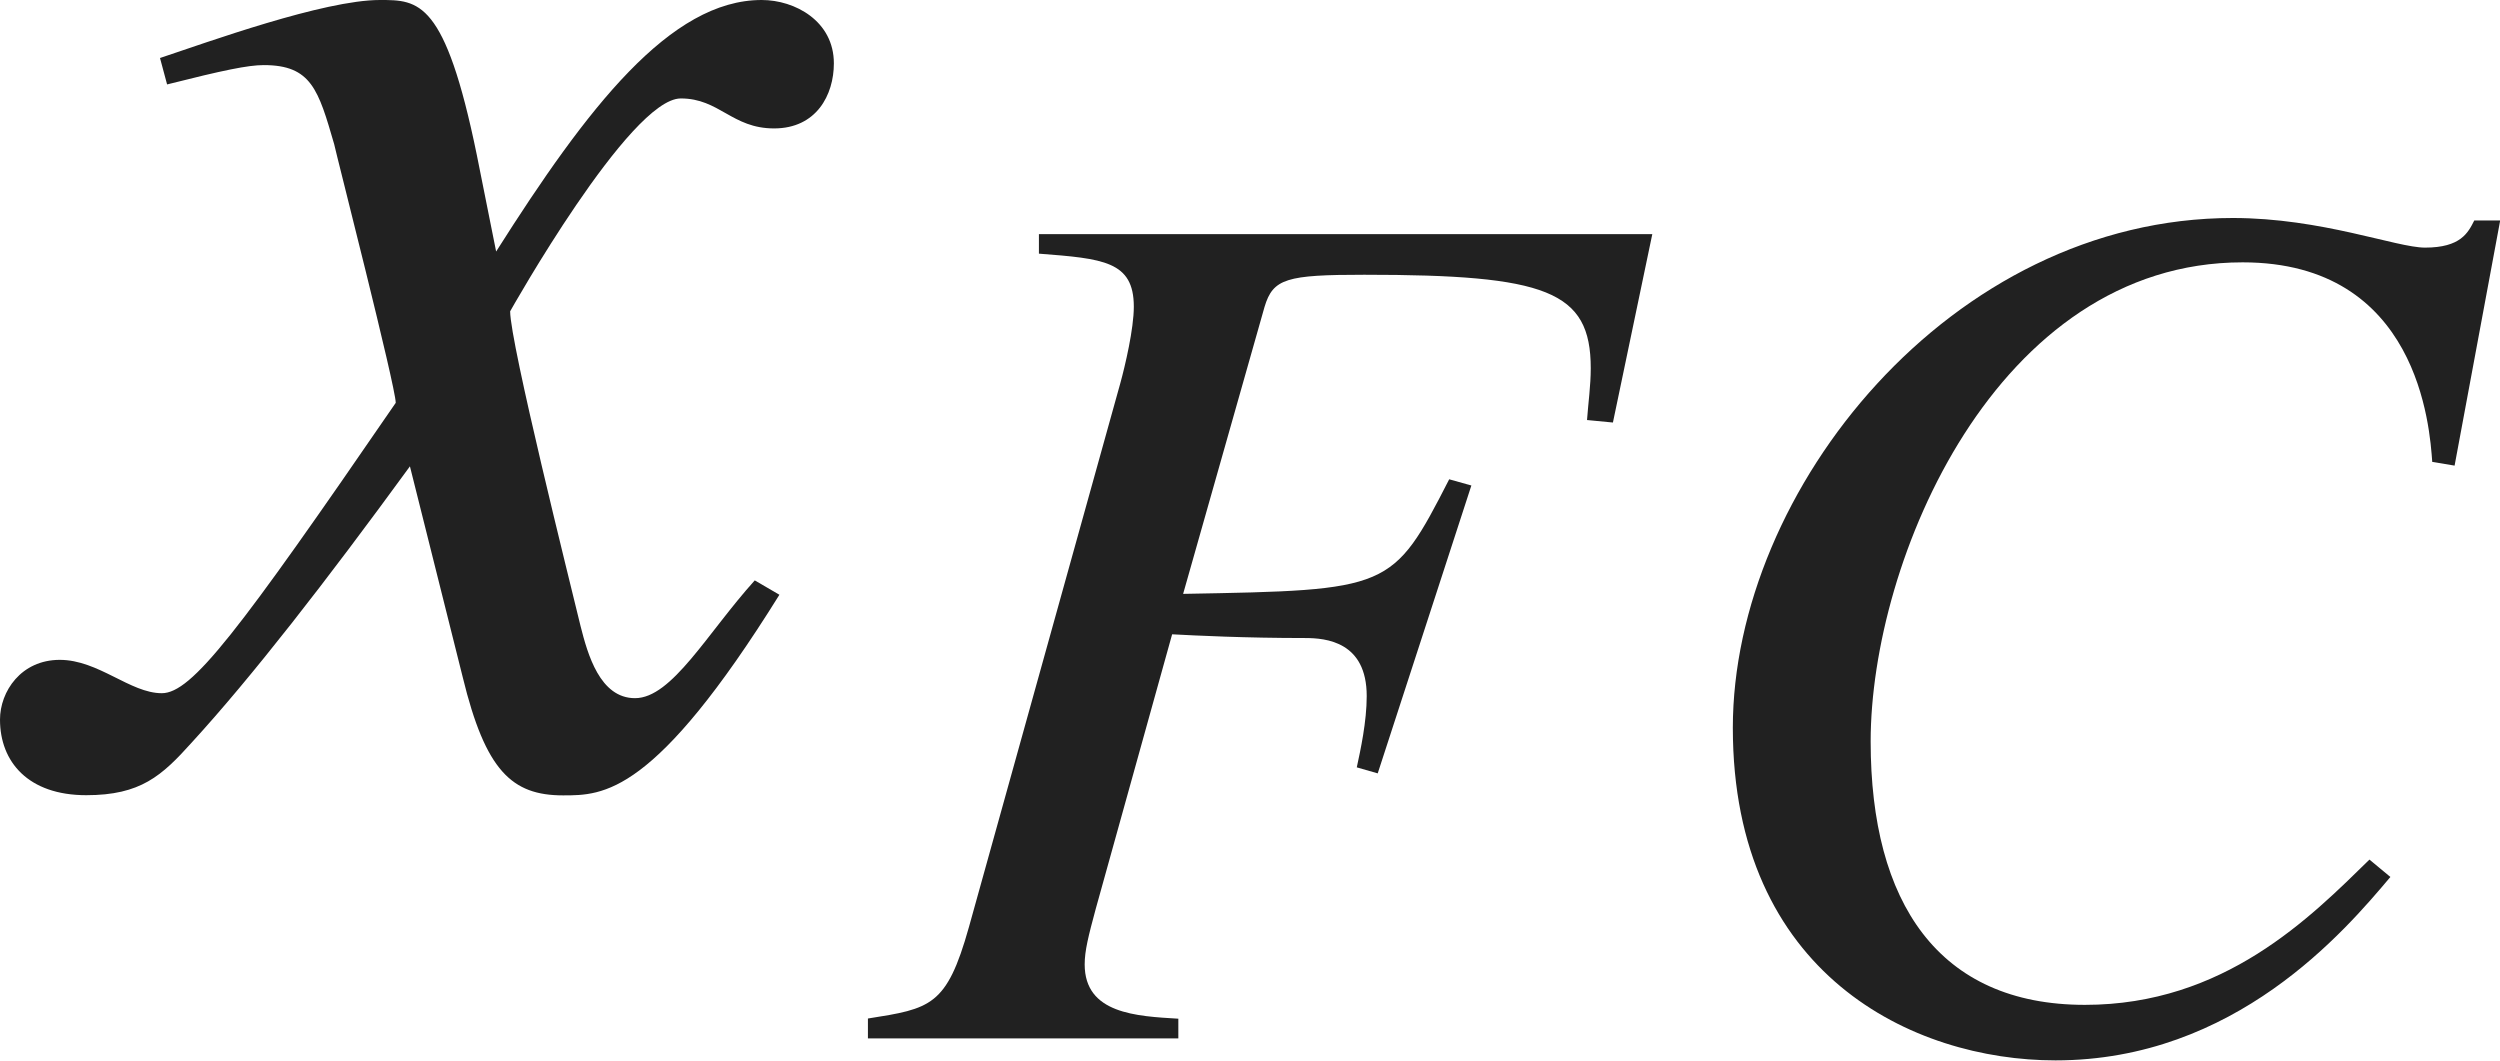
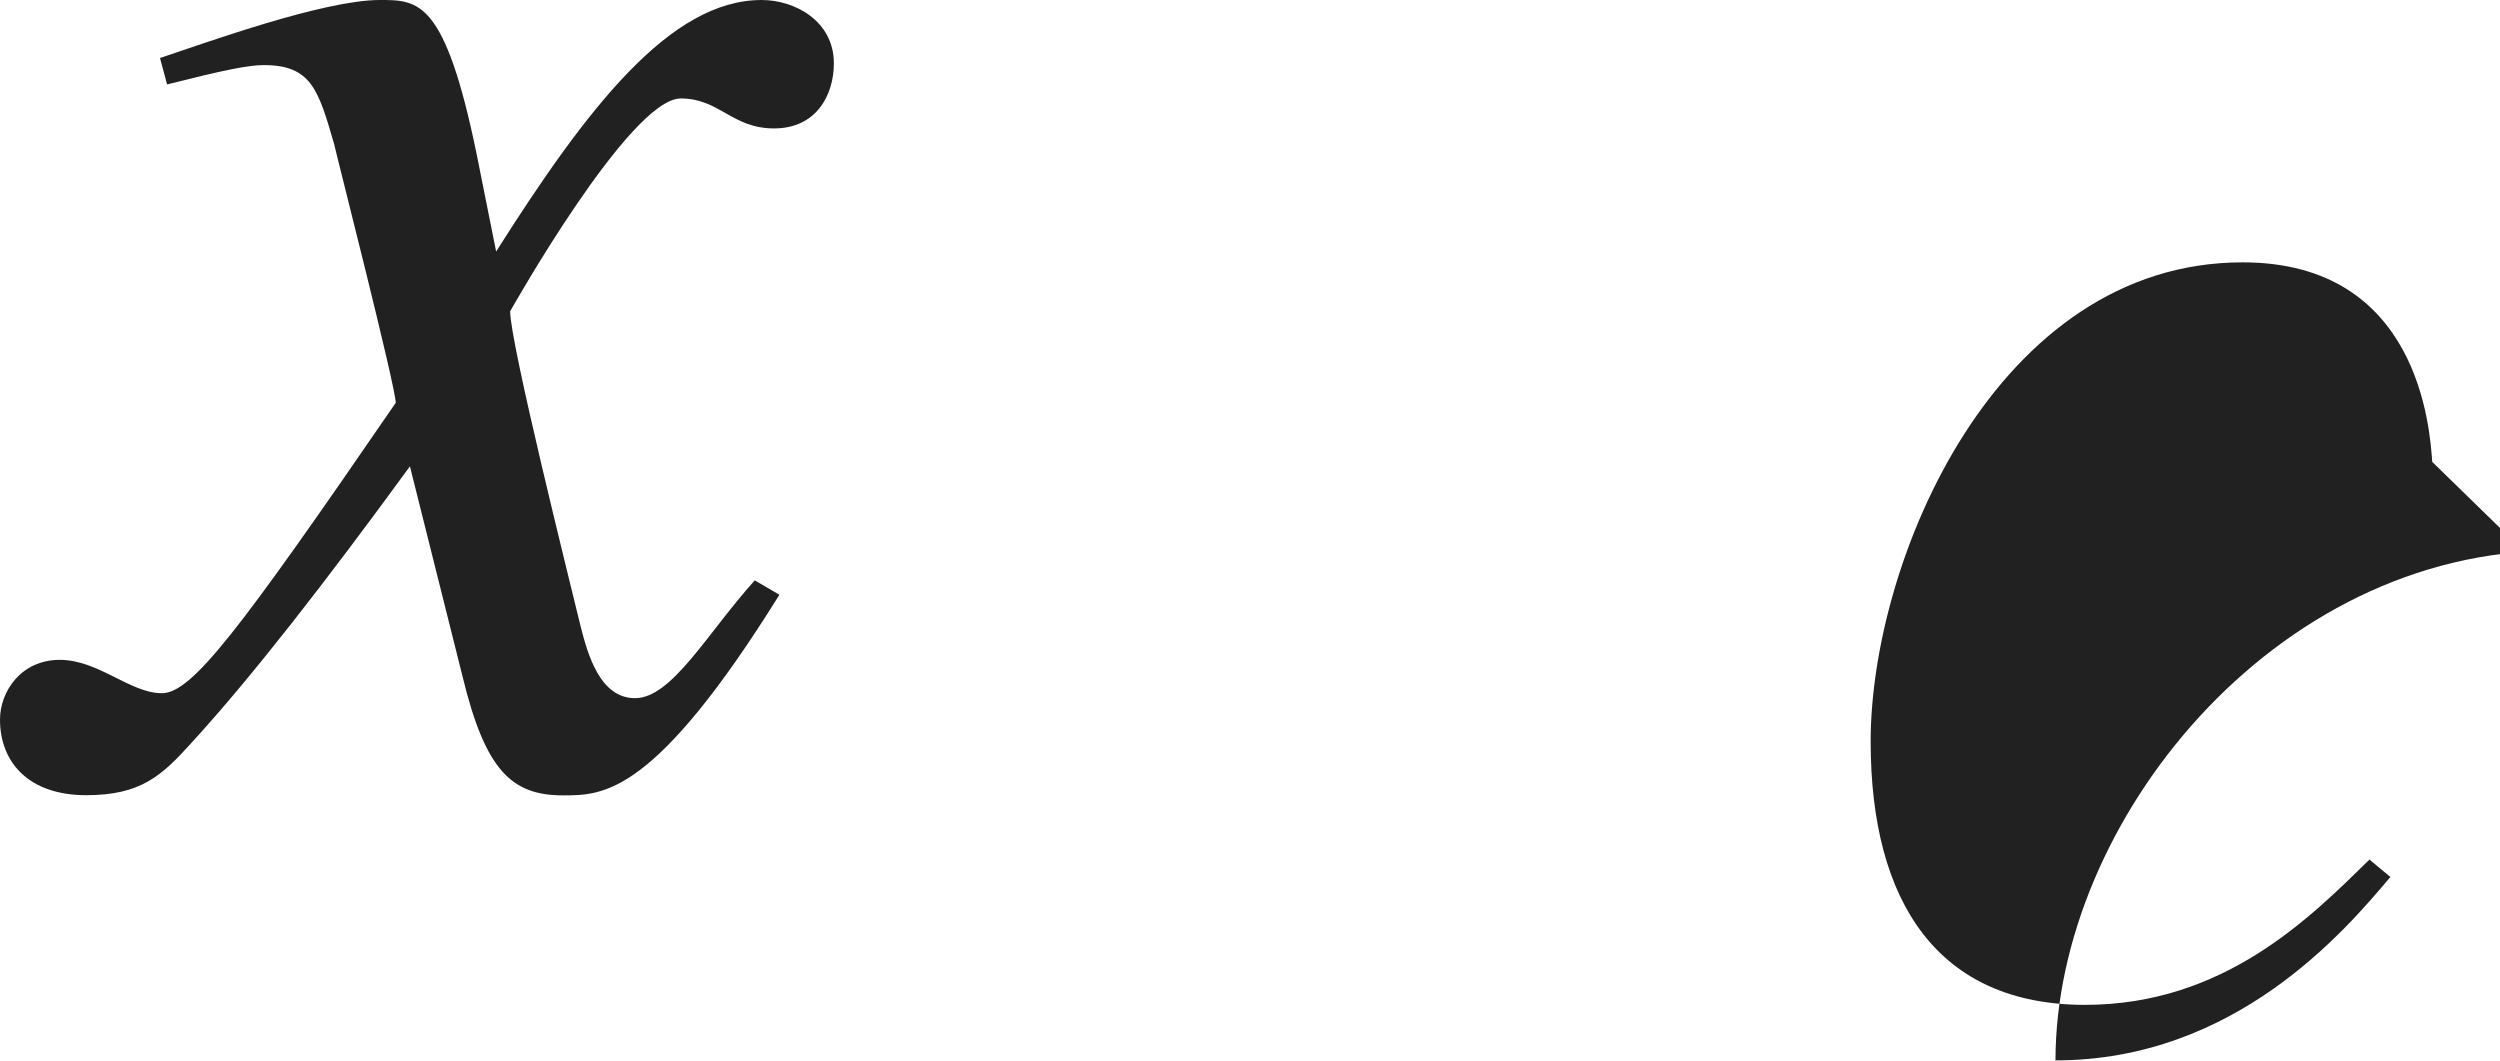
<svg xmlns="http://www.w3.org/2000/svg" version="1.1" id="レイヤー_1" x="0px" y="0px" viewBox="0 0 14.094 5.979" style="enable-background:new 0 0 14.094 5.979;" xml:space="preserve" preserveAspectRatio="xMinYMin meet">
  <g>
    <path style="fill:#212121;" d="M4.394,3.353c-0.704,1.131-0.992,1.131-1.22,1.131c-0.288,0-0.437-0.139-0.565-0.665L2.311,2.629   C1.834,3.283,1.418,3.818,1.081,4.186C0.912,4.374,0.793,4.483,0.486,4.483C0.159,4.483,0,4.295,0,4.057   C0,3.898,0.119,3.72,0.337,3.72s0.397,0.188,0.575,0.188c0.169,0,0.427-0.338,1.319-1.637c0-0.09-0.337-1.408-0.347-1.458   C1.795,0.506,1.755,0.367,1.487,0.367c-0.089,0-0.228,0.029-0.545,0.109l-0.04-0.149C1.17,0.238,1.825,0,2.142,0   C2.36,0,2.509,0,2.688,0.873l0.109,0.545C3.312,0.605,3.779,0,4.294,0c0.188,0,0.407,0.119,0.407,0.357   c0,0.179-0.099,0.367-0.337,0.367c-0.238,0-0.308-0.169-0.526-0.169c-0.288,0-0.962,1.2-0.962,1.2c0,0.179,0.337,1.527,0.397,1.775   c0.04,0.158,0.109,0.406,0.307,0.406c0.208,0,0.407-0.367,0.675-0.664L4.394,3.353z" />
  </g>
  <g>
-     <path style="fill:#212121;" d="M9.093,2.382L8.947,2.368c0.007-0.097,0.021-0.194,0.021-0.292c0-0.437-0.25-0.527-1.277-0.527   c-0.438,0-0.514,0.021-0.562,0.181L6.67,3.348c1.167-0.021,1.18-0.021,1.5-0.646l0.125,0.035L7.767,4.36L7.649,4.326   C7.67,4.229,7.705,4.069,7.705,3.924c0-0.306-0.229-0.327-0.347-0.327c-0.34,0-0.618-0.014-0.75-0.021L6.177,5.125   C6.136,5.277,6.115,5.36,6.115,5.437c0,0.278,0.292,0.292,0.528,0.306v0.111h-1.75V5.742c0.354-0.056,0.444-0.069,0.569-0.514   L6.316,2.16c0.027-0.098,0.076-0.306,0.076-0.431c0-0.257-0.173-0.271-0.535-0.299V1.32h3.458L9.093,2.382z" />
-     <path style="fill:#212121;" d="M13.712,2.604c-0.014-0.194-0.077-1.125-1.069-1.125c-1.389,0-2.097,1.681-2.097,2.701   c0,0.909,0.382,1.485,1.208,1.485c0.785,0,1.271-0.493,1.604-0.819l0.118,0.098c-0.257,0.305-0.875,1.034-1.888,1.034   c-0.806,0-1.819-0.486-1.819-1.875c0-1.34,1.229-2.874,2.819-2.874c0.5,0,0.923,0.167,1.083,0.167c0.202,0,0.243-0.084,0.278-0.153   h0.146l-0.257,1.382L13.712,2.604z" />
+     <path style="fill:#212121;" d="M13.712,2.604c-0.014-0.194-0.077-1.125-1.069-1.125c-1.389,0-2.097,1.681-2.097,2.701   c0,0.909,0.382,1.485,1.208,1.485c0.785,0,1.271-0.493,1.604-0.819l0.118,0.098c-0.257,0.305-0.875,1.034-1.888,1.034   c0-1.34,1.229-2.874,2.819-2.874c0.5,0,0.923,0.167,1.083,0.167c0.202,0,0.243-0.084,0.278-0.153   h0.146l-0.257,1.382L13.712,2.604z" />
  </g>
</svg>